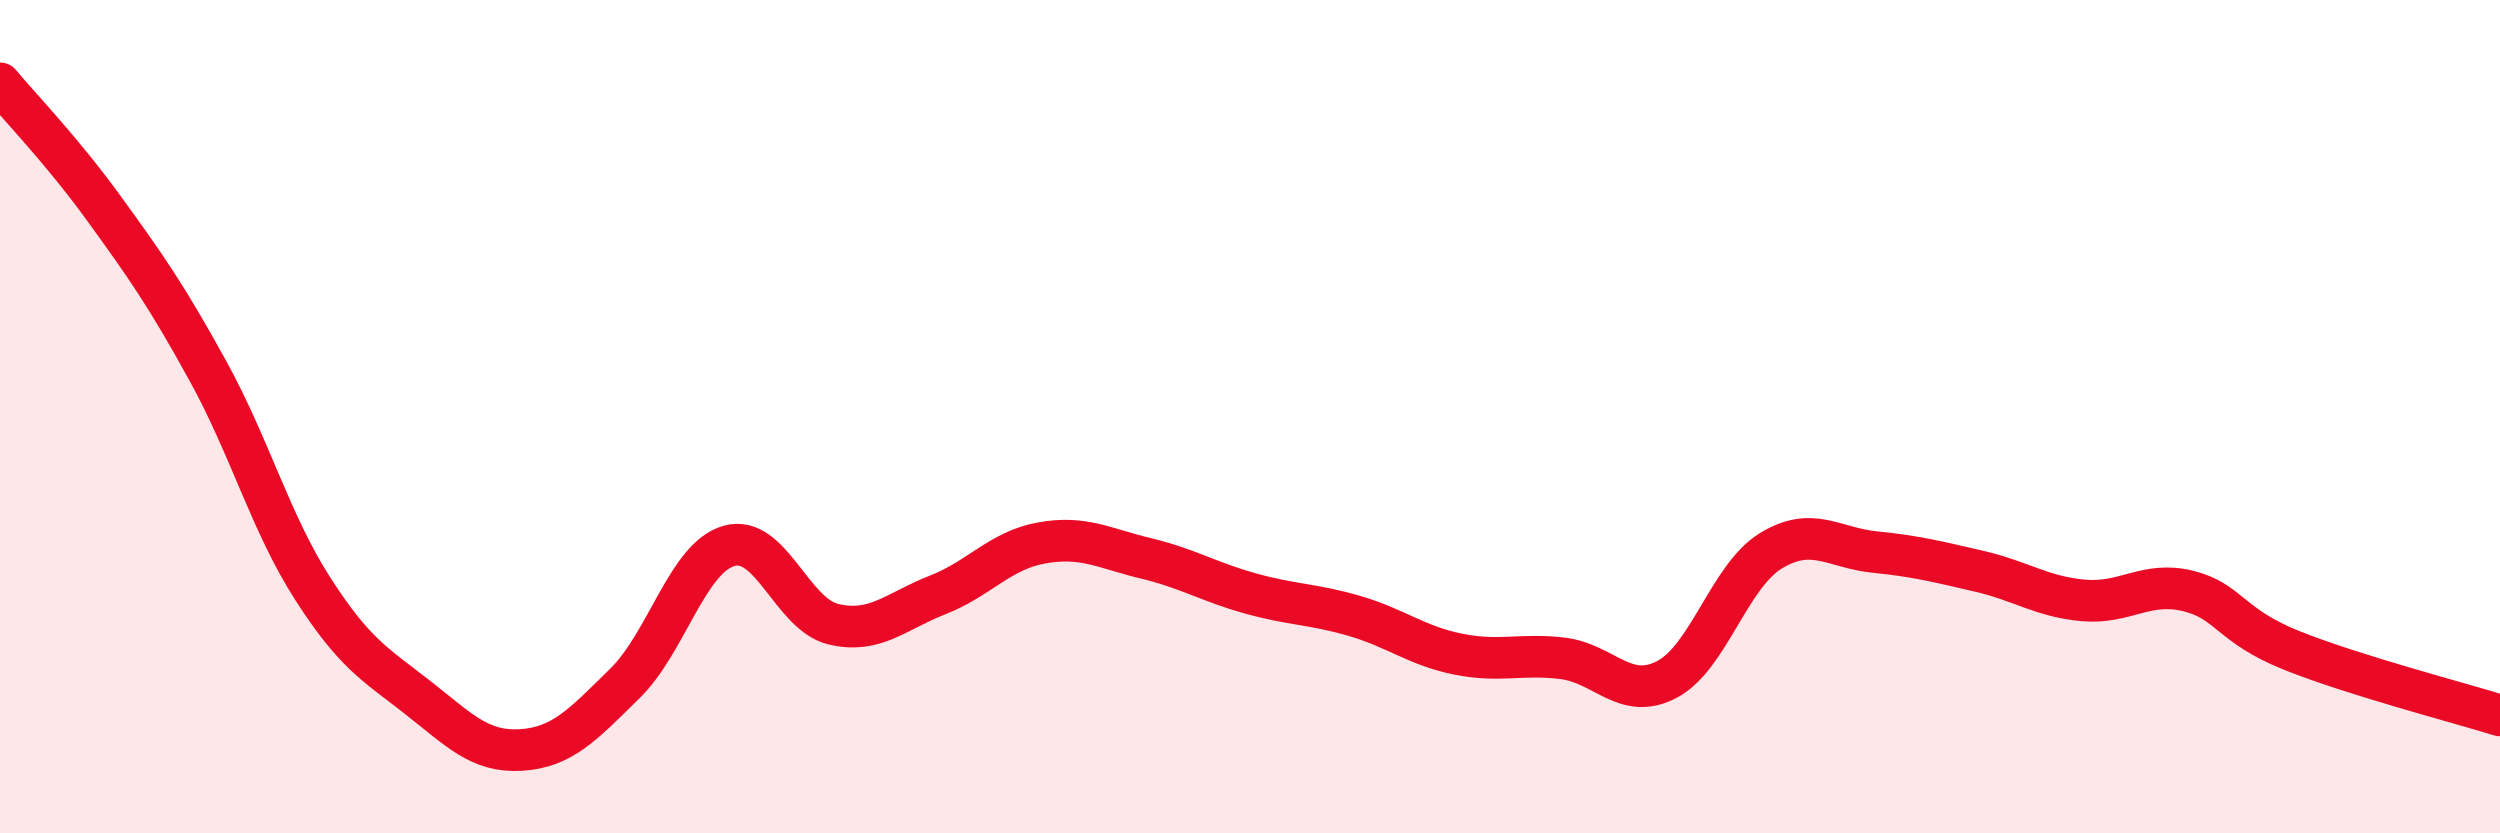
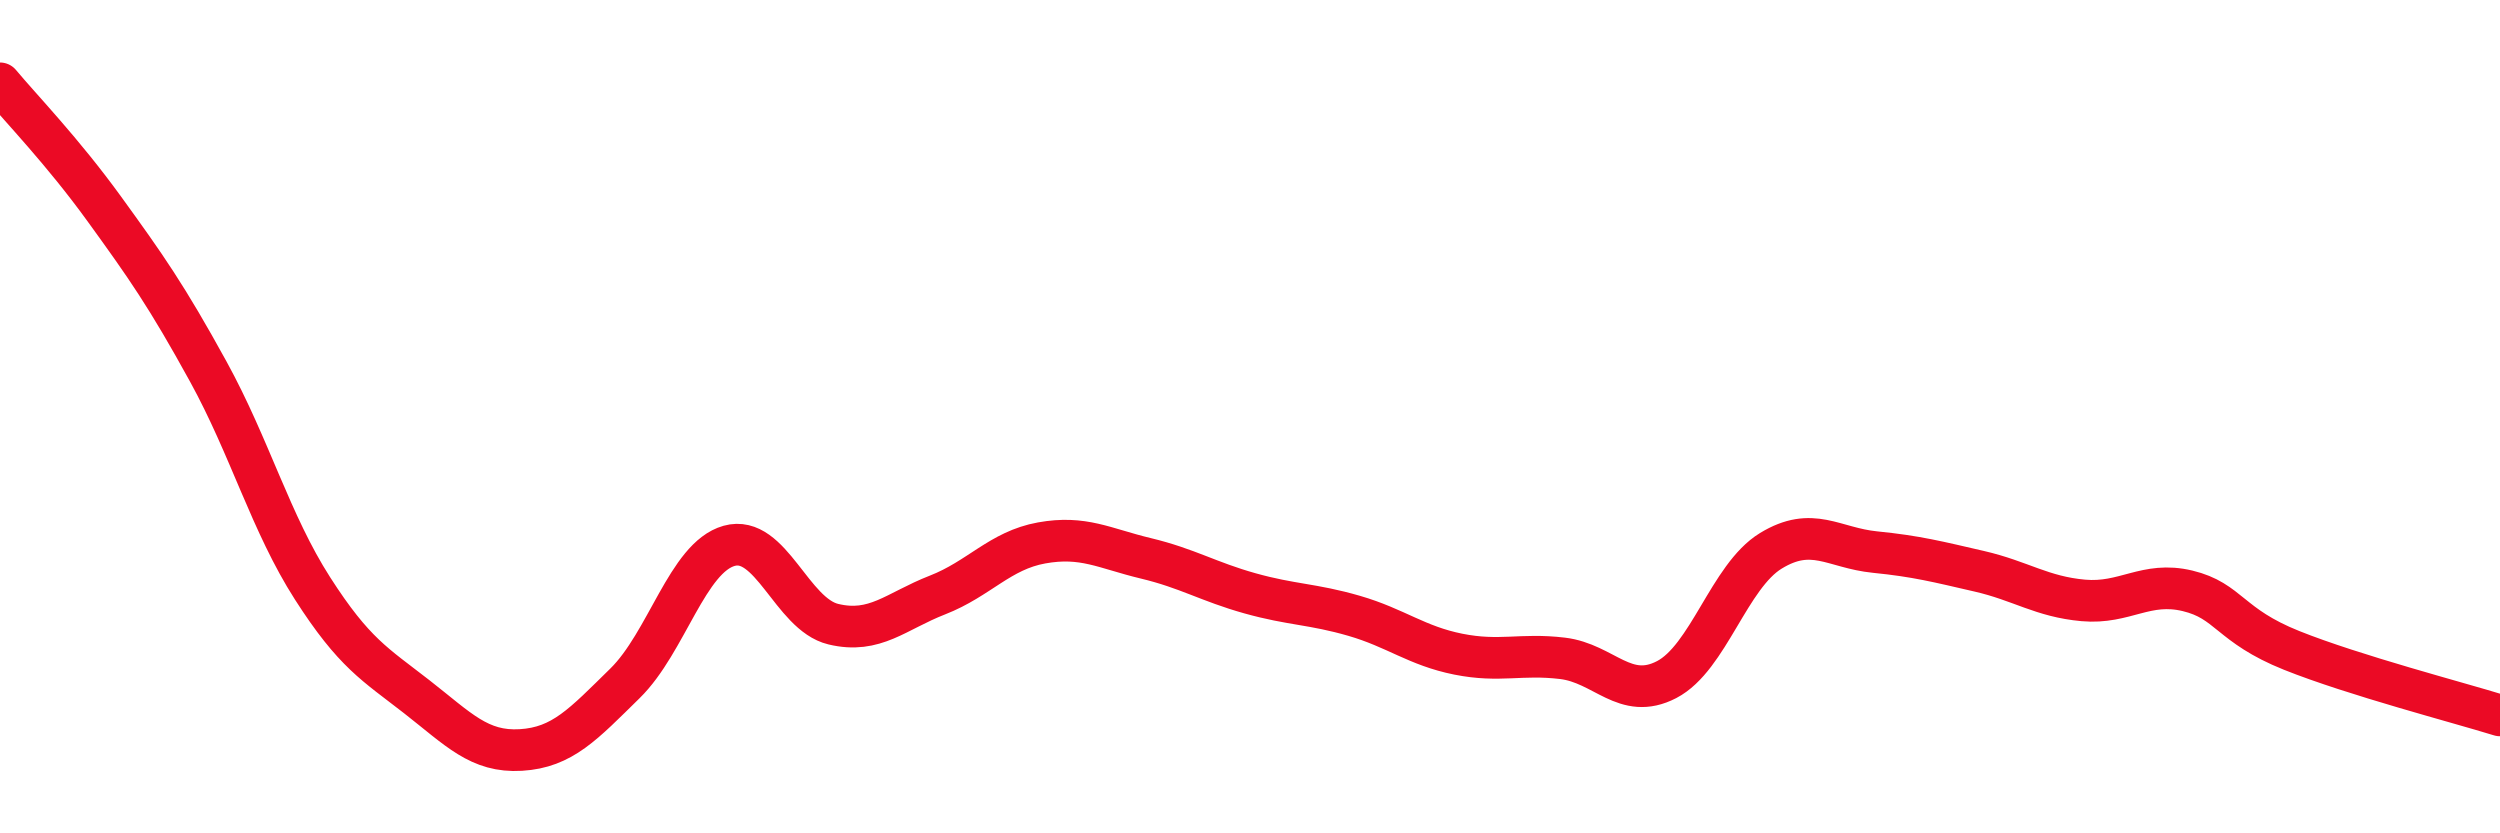
<svg xmlns="http://www.w3.org/2000/svg" width="60" height="20" viewBox="0 0 60 20">
-   <path d="M 0,2 C 0.5,2.6 1.5,3.63 2.5,5.01 C 3.5,6.39 4,7.1 5,8.92 C 6,10.74 6.5,12.56 7.5,14.12 C 8.5,15.68 9,15.94 10,16.72 C 11,17.5 11.5,18.06 12.5,18 C 13.5,17.94 14,17.38 15,16.4 C 16,15.42 16.5,13.38 17.5,13.1 C 18.5,12.82 19,14.74 20,14.98 C 21,15.22 21.5,14.67 22.5,14.28 C 23.5,13.89 24,13.21 25,13.03 C 26,12.85 26.5,13.16 27.5,13.4 C 28.5,13.64 29,13.96 30,14.24 C 31,14.52 31.5,14.49 32.5,14.78 C 33.5,15.07 34,15.5 35,15.7 C 36,15.9 36.5,15.68 37.5,15.8 C 38.5,15.92 39,16.83 40,16.31 C 41,15.79 41.5,13.83 42.5,13.22 C 43.5,12.61 44,13.15 45,13.25 C 46,13.35 46.5,13.48 47.5,13.71 C 48.5,13.94 49,14.32 50,14.41 C 51,14.5 51.5,13.94 52.5,14.18 C 53.5,14.42 53.5,15.01 55,15.61 C 56.5,16.21 59,16.86 60,17.17L60 20L0 20Z" fill="#EB0A25" opacity="0.1" stroke-linecap="round" stroke-linejoin="round" />
  <path d="M 0,2 C 0.5,2.6 1.5,3.63 2.5,5.01 C 3.5,6.39 4,7.1 5,8.92 C 6,10.74 6.5,12.56 7.5,14.12 C 8.5,15.68 9,15.94 10,16.72 C 11,17.5 11.5,18.06 12.5,18 C 13.5,17.94 14,17.38 15,16.4 C 16,15.42 16.5,13.38 17.5,13.1 C 18.5,12.82 19,14.74 20,14.98 C 21,15.22 21.5,14.67 22.5,14.28 C 23.5,13.89 24,13.21 25,13.03 C 26,12.85 26.5,13.16 27.5,13.4 C 28.5,13.64 29,13.96 30,14.24 C 31,14.52 31.5,14.49 32.5,14.78 C 33.5,15.07 34,15.5 35,15.7 C 36,15.9 36.5,15.68 37.5,15.8 C 38.5,15.92 39,16.83 40,16.31 C 41,15.79 41.5,13.83 42.5,13.22 C 43.5,12.61 44,13.15 45,13.25 C 46,13.35 46.5,13.48 47.5,13.71 C 48.5,13.94 49,14.32 50,14.41 C 51,14.5 51.5,13.94 52.5,14.18 C 53.5,14.42 53.5,15.01 55,15.61 C 56.5,16.21 59,16.86 60,17.17" stroke="#EB0A25" stroke-width="1" fill="none" stroke-linecap="round" stroke-linejoin="round" />
</svg>